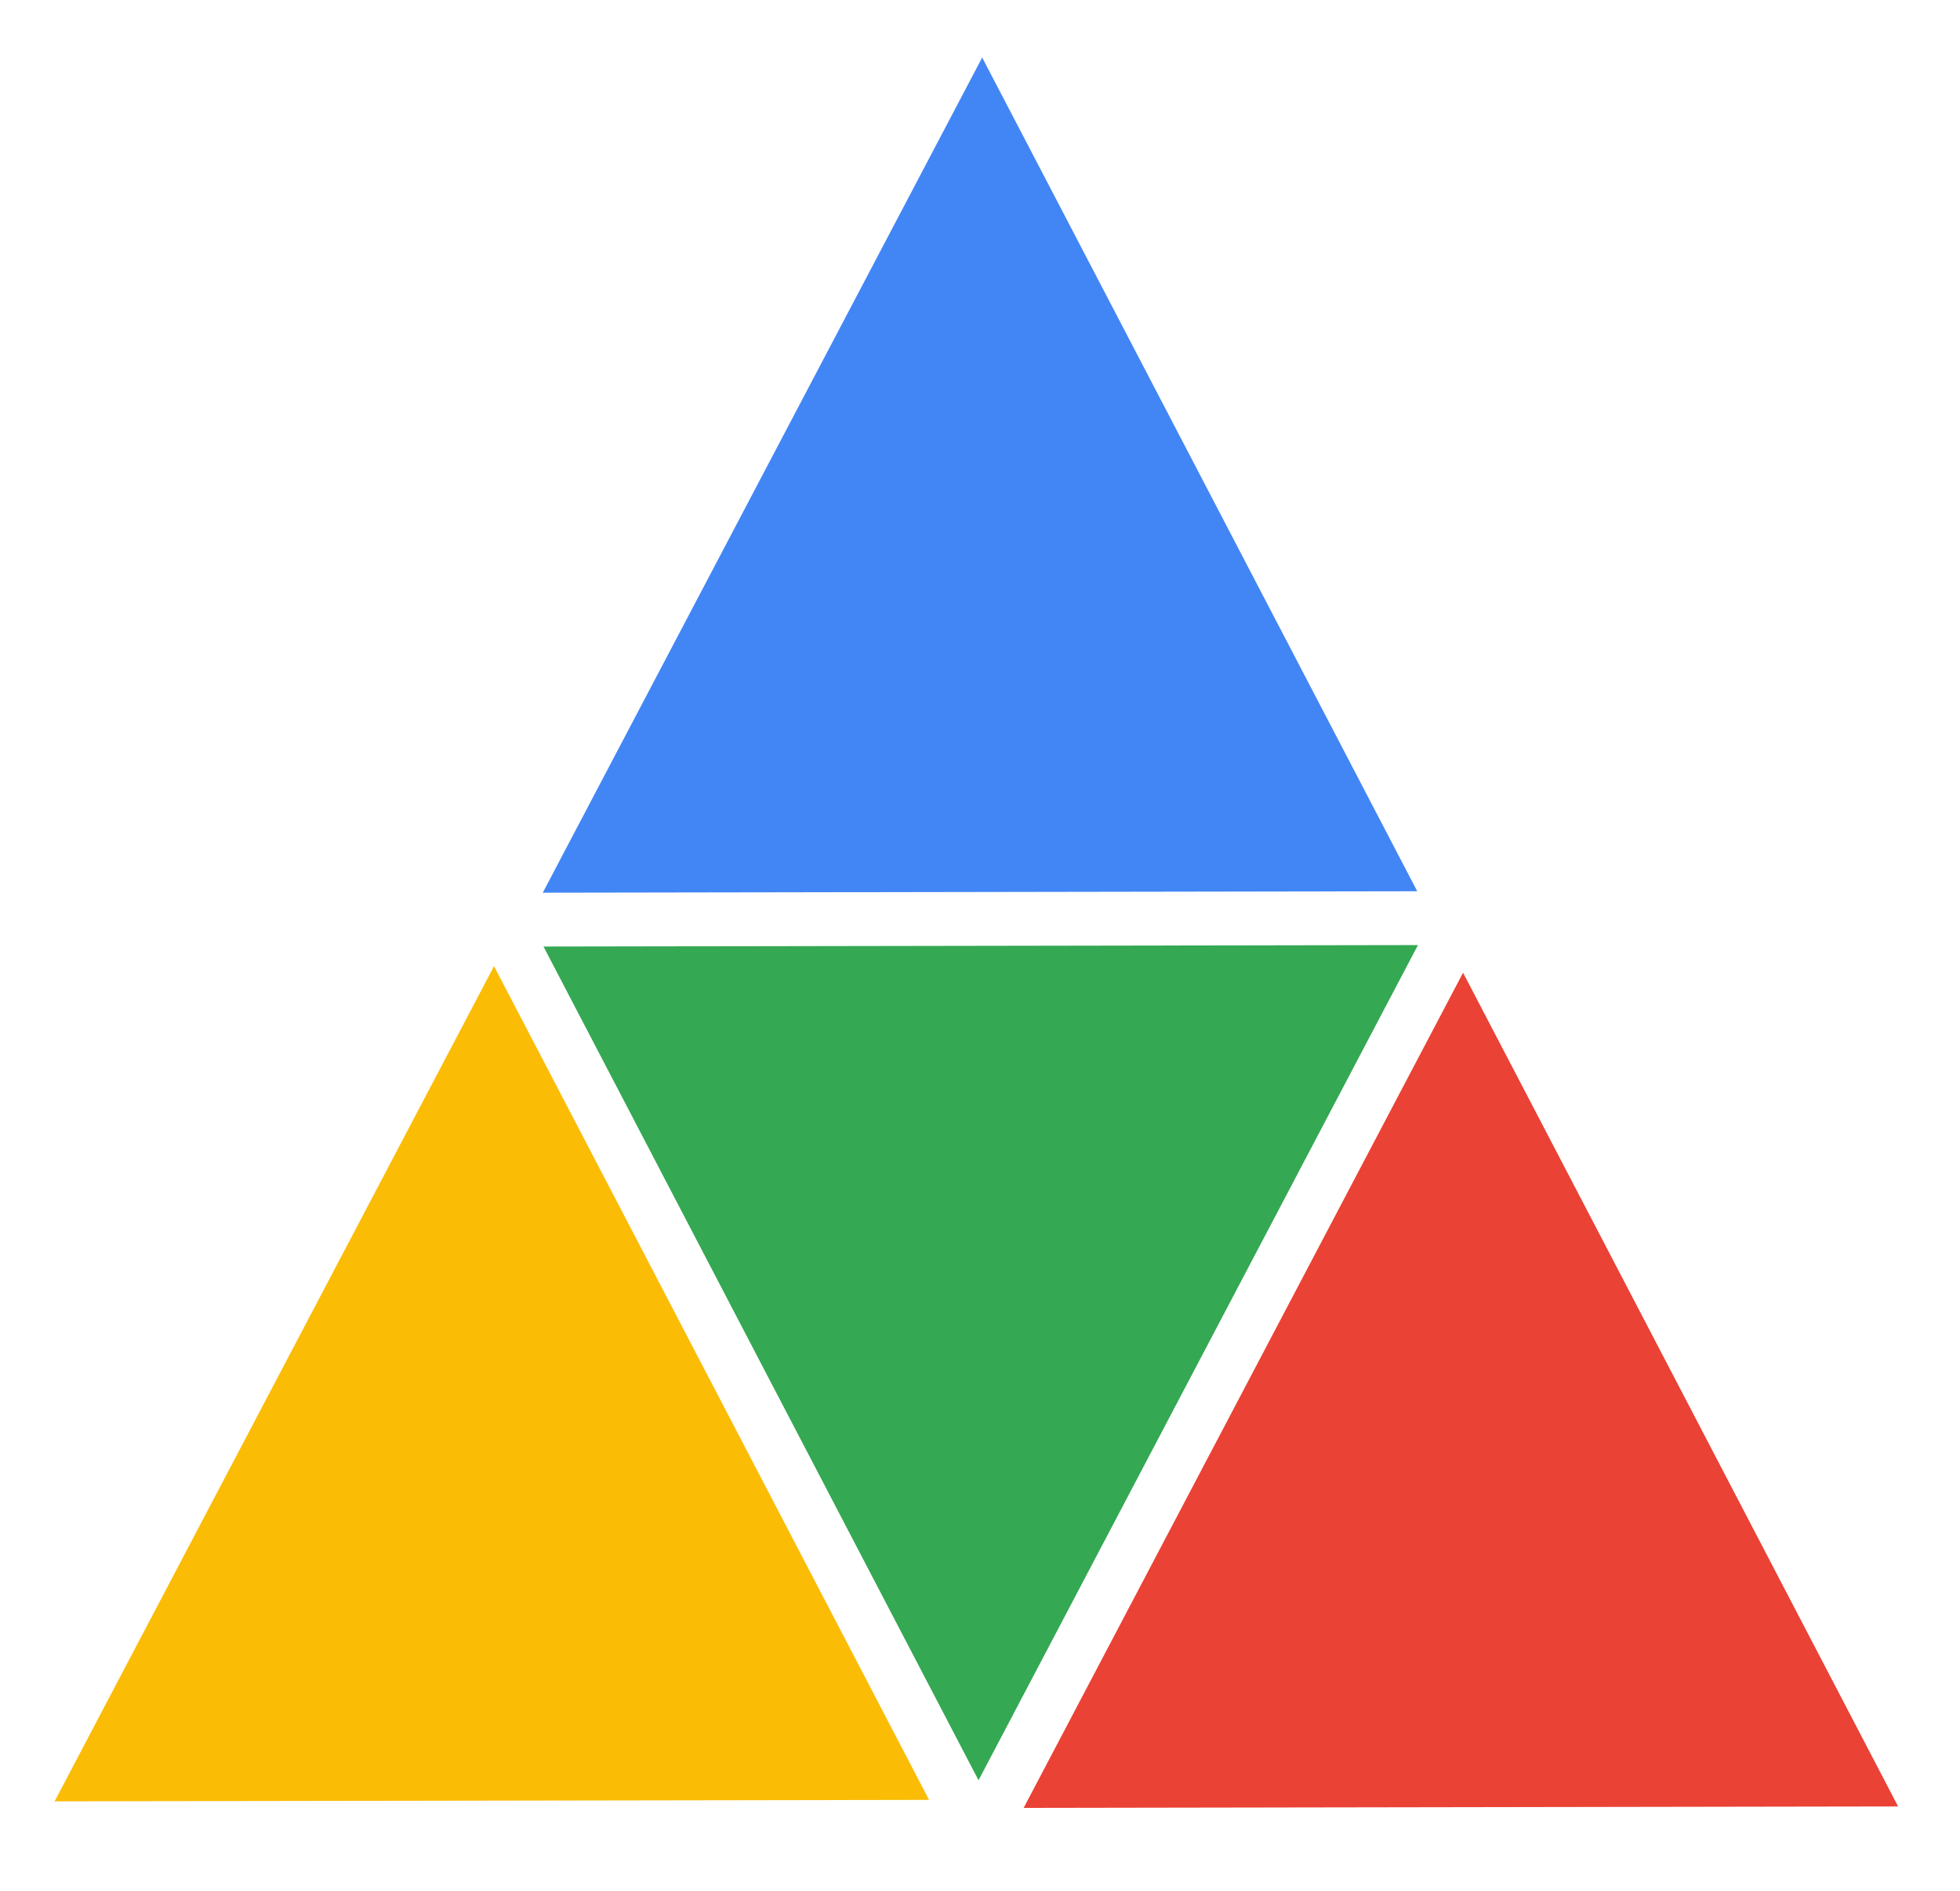
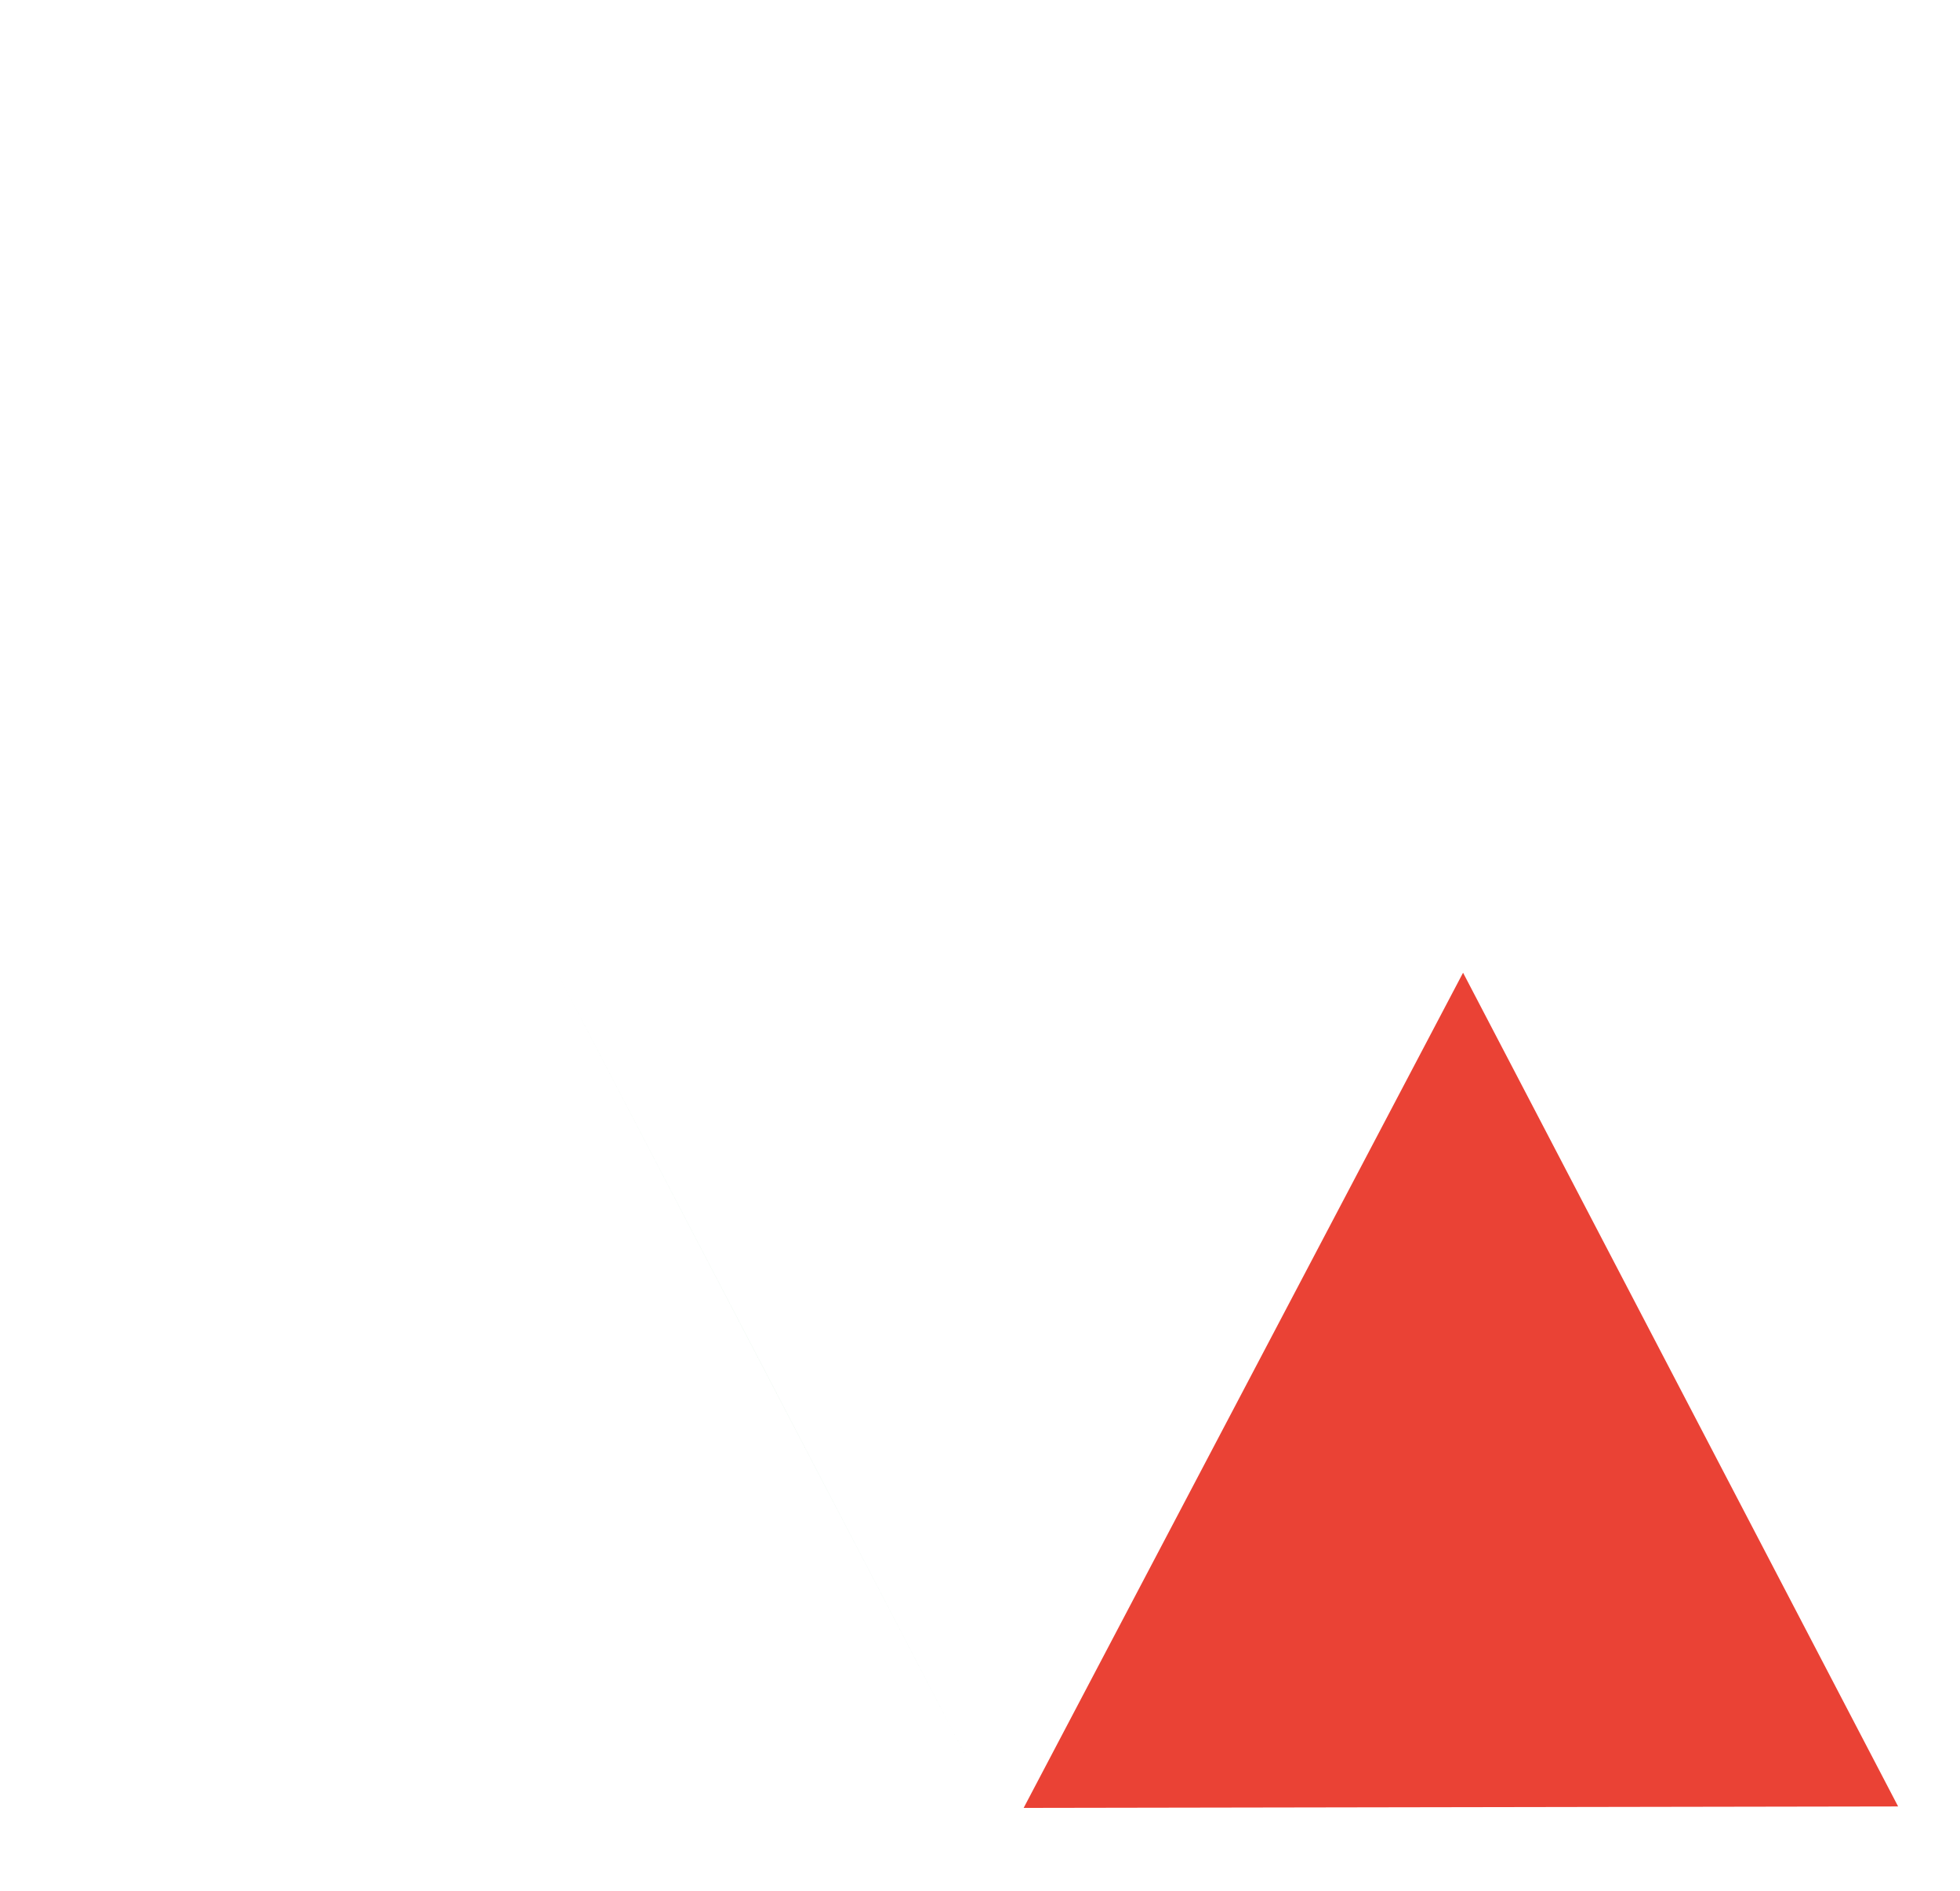
<svg xmlns="http://www.w3.org/2000/svg" viewBox="0 0 2692 2597" width="2692" height="2597">
  <style>
		tspan { white-space:pre }
		.shp0 { fill: #fabc05 } 
		.shp1 { fill: #4286f5 } 
		.shp2 { fill: #34a853 } 
		.shp3 { fill: #ea4235 } 
	</style>
-   <path id="TriLeft" class="shp0" d="M678.52 1327.01C678.52 1327.23 75 2474.1 75 2474.1L1276.05 2472.11C1276.05 2472.11 678.52 1326.79 678.52 1327.01Z" />
-   <path id="TriTop" class="shp1" d="M1348.99 79C1348.99 79.22 745.46 1226.1 745.46 1226.1L1946.51 1224.1C1946.51 1224.1 1348.99 78.78 1348.99 79Z" />
-   <path id="TriMiddle" class="shp2" d="M1343.99 2445.14C1343.99 2444.92 1947.52 1298.04 1947.52 1298.04L746.46 1300.04C746.46 1300.04 1343.99 2445.35 1343.99 2445.14Z" />
+   <path id="TriMiddle" class="shp2" d="M1343.99 2445.14L746.46 1300.04C746.46 1300.04 1343.99 2445.35 1343.99 2445.14Z" />
  <path id="TriRight" class="shp3" d="M2009.47 1336.01C2009.47 1336.23 1405.95 2483.11 1405.95 2483.11L2607 2481.11C2607 2481.11 2009.47 1335.79 2009.47 1336.01Z" />
</svg>